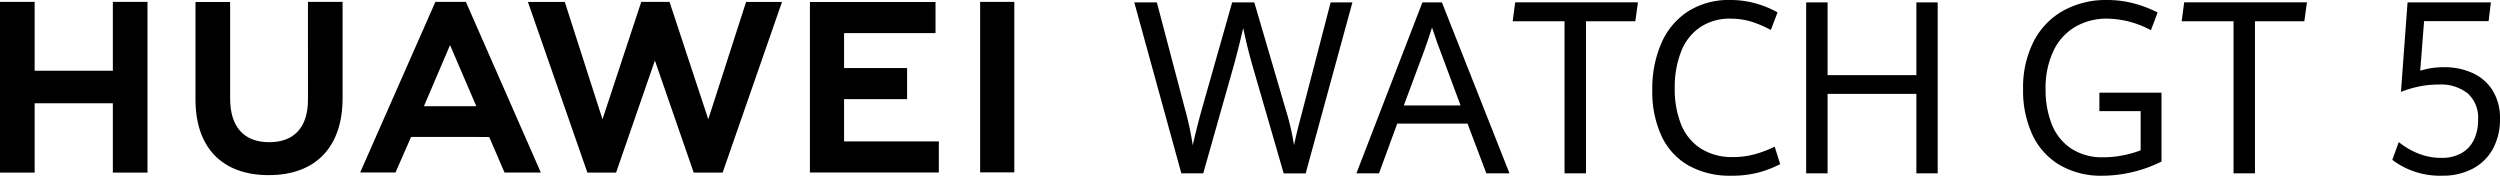
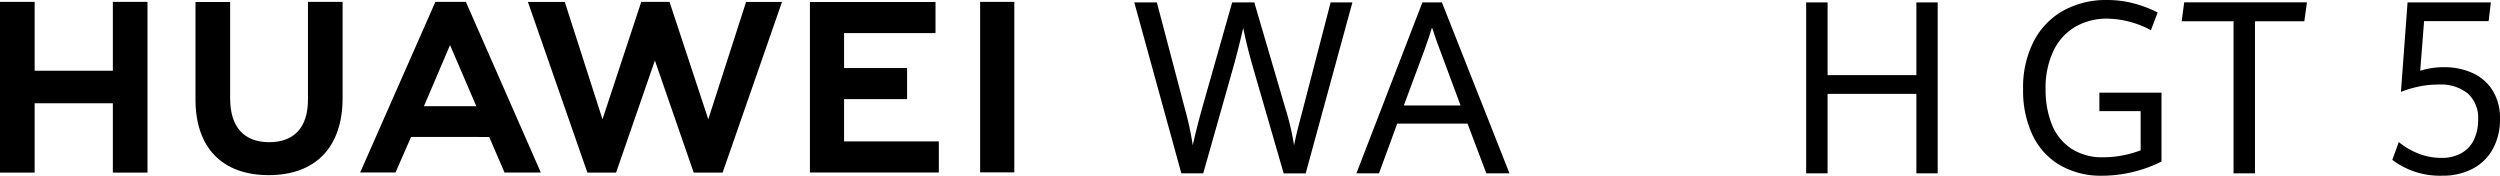
<svg xmlns="http://www.w3.org/2000/svg" width="440.214" height="30.94" viewBox="0 0 440.214 30.94">
  <defs>
    <clipPath id="clip-path">
      <rect id="矩形_35413" data-name="矩形 35413" width="440.214" height="30.94" />
    </clipPath>
  </defs>
  <g id="组_77115" data-name="组 77115" transform="translate(0 0)">
    <path id="路径_32191" data-name="路径 32191" d="M19.871.959V13.087H6.1V.959H0V31.02H6.1V18.812H19.871V31.02h6.1V.959Z" transform="translate(0 -0.627)" />
    <g id="组_77114" data-name="组 77114" transform="translate(0 0)">
      <g id="组_77113" data-name="组 77113" clip-path="url(#clip-path)">
        <path id="路径_32192" data-name="路径 32192" d="M119.061,18.165c0,4.888-2.427,7.5-6.832,7.5-4.432,0-6.873-2.683-6.873-7.705V.978h-6.1V18.165c0,8.455,4.7,13.3,12.89,13.3,8.27,0,13.012-4.94,13.012-13.554V.96h-6.1Z" transform="translate(-64.832 -0.627)" />
        <path id="路径_32193" data-name="路径 32193" d="M299.787,21.622,292.962.948h-4.977L281.16,21.622,274.52.965h-6.492L278.5,31.012h5.051l6.835-19.738,6.834,19.738h5.093L312.767.965h-6.325Z" transform="translate(-175.069 -0.619)" />
        <path id="路径_32194" data-name="路径 32194" d="M417.217,18.122h11.094V12.647H417.217V6.494h16.1V1.019H411.2V31.04h22.7V25.565H417.217Z" transform="translate(-268.586 -0.665)" />
        <rect id="矩形_35412" data-name="矩形 35412" width="6.017" height="30.021" transform="translate(172.588 0.331)" />
        <path id="路径_32195" data-name="路径 32195" d="M205.575,24.745l2.7,6.257h6.392L201.472.96H196.1L182.855,31h6.225l2.738-6.257ZM198.682,8.567l4.626,10.759h-9.221Z" transform="translate(-119.436 -0.627)" />
        <path id="路径_32196" data-name="路径 32196" d="M575.878,1.2h3.974l4.977,18.88a51.985,51.985,0,0,1,1.345,6.279q.843-3.7,1.766-6.924L593.118,1.2h3.893l5.439,18.547a45.52,45.52,0,0,1,1.565,6.612q.261-1.31.622-2.755t.783-3c.013-.055.047-.187.1-.4l4.937-19h3.833l-8.229,30.108h-3.873l-5.138-17.736q-.682-2.329-1.134-4.117t-.853-3.743q-.943,4.1-1.966,7.672L588.02,31.307h-3.853Z" transform="translate(-376.149 -0.783)" />
        <path id="路径_32197" data-name="路径 32197" d="M708.227,22.553H695.844l-3.211,8.754h-3.974L700.279,1.2h3.432l11.9,30.108h-4.074Zm-11.219-3.2H707L703.41,9.7q-.5-1.227-1.2-3.389l-.241-.686Q701.4,7.5,700.62,9.641Z" transform="translate(-449.814 -0.783)" />
-         <path id="路径_32198" data-name="路径 32198" d="M777.126,4.525h-9.131l.441-3.327h21.615l-.462,3.327H780.9V31.307h-3.773Z" transform="translate(-501.634 -0.783)" />
-         <path id="路径_32199" data-name="路径 32199" d="M845.222,29.121a11.618,11.618,0,0,1-4.736-5.209,18.636,18.636,0,0,1-1.606-8.047,20,20,0,0,1,1.626-8.328,12.581,12.581,0,0,1,4.716-5.562A13.348,13.348,0,0,1,852.567,0a16.49,16.49,0,0,1,4.516.6,17.444,17.444,0,0,1,3.854,1.58l-1.184,3.1a18.6,18.6,0,0,0-3.512-1.487,12.351,12.351,0,0,0-3.553-.509,9.368,9.368,0,0,0-5.368,1.5,9.185,9.185,0,0,0-3.352,4.262,17.086,17.086,0,0,0-1.134,6.508,16.663,16.663,0,0,0,1.1,6.31,9.061,9.061,0,0,0,3.422,4.252,10.289,10.289,0,0,0,5.81,1.539,14.34,14.34,0,0,0,3.612-.457,19.751,19.751,0,0,0,3.653-1.372L861.4,28.9a18.791,18.791,0,0,1-3.913,1.5,18.43,18.43,0,0,1-4.656.541,14.9,14.9,0,0,1-7.607-1.819" transform="translate(-547.935 0)" />
        <path id="路径_32200" data-name="路径 32200" d="M917,1.2h3.773V14.007h15.634V1.2h3.753V31.307h-3.753V17.313H920.773V31.307H917Z" transform="translate(-598.961 -0.783)" />
        <path id="路径_32201" data-name="路径 32201" d="M1033.6,29.058a12.149,12.149,0,0,1-4.8-5.313,18.309,18.309,0,0,1-1.646-8,17.761,17.761,0,0,1,1.917-8.557,12.95,12.95,0,0,1,5.258-5.364A15.541,15.541,0,0,1,1041.892,0a18.425,18.425,0,0,1,4.756.6,20.6,20.6,0,0,1,4.195,1.6l-1.184,3.119a16.751,16.751,0,0,0-7.647-2.038,11.036,11.036,0,0,0-5.669,1.435,9.743,9.743,0,0,0-3.844,4.242,15.141,15.141,0,0,0-1.385,6.758,16.416,16.416,0,0,0,1.073,6.123,9.2,9.2,0,0,0,3.362,4.273,9.935,9.935,0,0,0,5.78,1.58,17.6,17.6,0,0,0,3.312-.322,18.936,18.936,0,0,0,3.211-.9v-6.9h-7.266V16.322h10.938V28.445a23.2,23.2,0,0,1-5.088,1.85,22.905,22.905,0,0,1-5.328.645,14.368,14.368,0,0,1-7.506-1.882" transform="translate(-670.915 0)" />
        <path id="路径_32202" data-name="路径 32202" d="M1116.785,4.525h-9.131l.441-3.327h21.615l-.462,3.327h-8.69V31.307h-3.773Z" transform="translate(-723.49 -0.783)" />
        <path id="路径_32203" data-name="路径 32203" d="M1214.58,28.937l1.144-3.139a12.945,12.945,0,0,0,3.412,2.006,10.859,10.859,0,0,0,4.114.779,6.949,6.949,0,0,0,3.5-.831,5.353,5.353,0,0,0,2.2-2.35,8,8,0,0,0,.742-3.555,5.756,5.756,0,0,0-1.816-4.606,7.571,7.571,0,0,0-5.108-1.57,16.816,16.816,0,0,0-3.623.374,19.393,19.393,0,0,0-3.041.915L1217.269,1.2h14.671l-.4,3.306h-11.36l-.682,8.733a13.615,13.615,0,0,1,4.214-.624,11.906,11.906,0,0,1,4.988,1.019,8.083,8.083,0,0,1,3.542,3.067,9.164,9.164,0,0,1,1.3,5.021A10.736,10.736,0,0,1,1232.292,27a8.6,8.6,0,0,1-3.562,3.493,11.3,11.3,0,0,1-5.379,1.227,13.881,13.881,0,0,1-8.77-2.786" transform="translate(-793.332 -0.783)" />
      </g>
    </g>
  </g>
</svg>